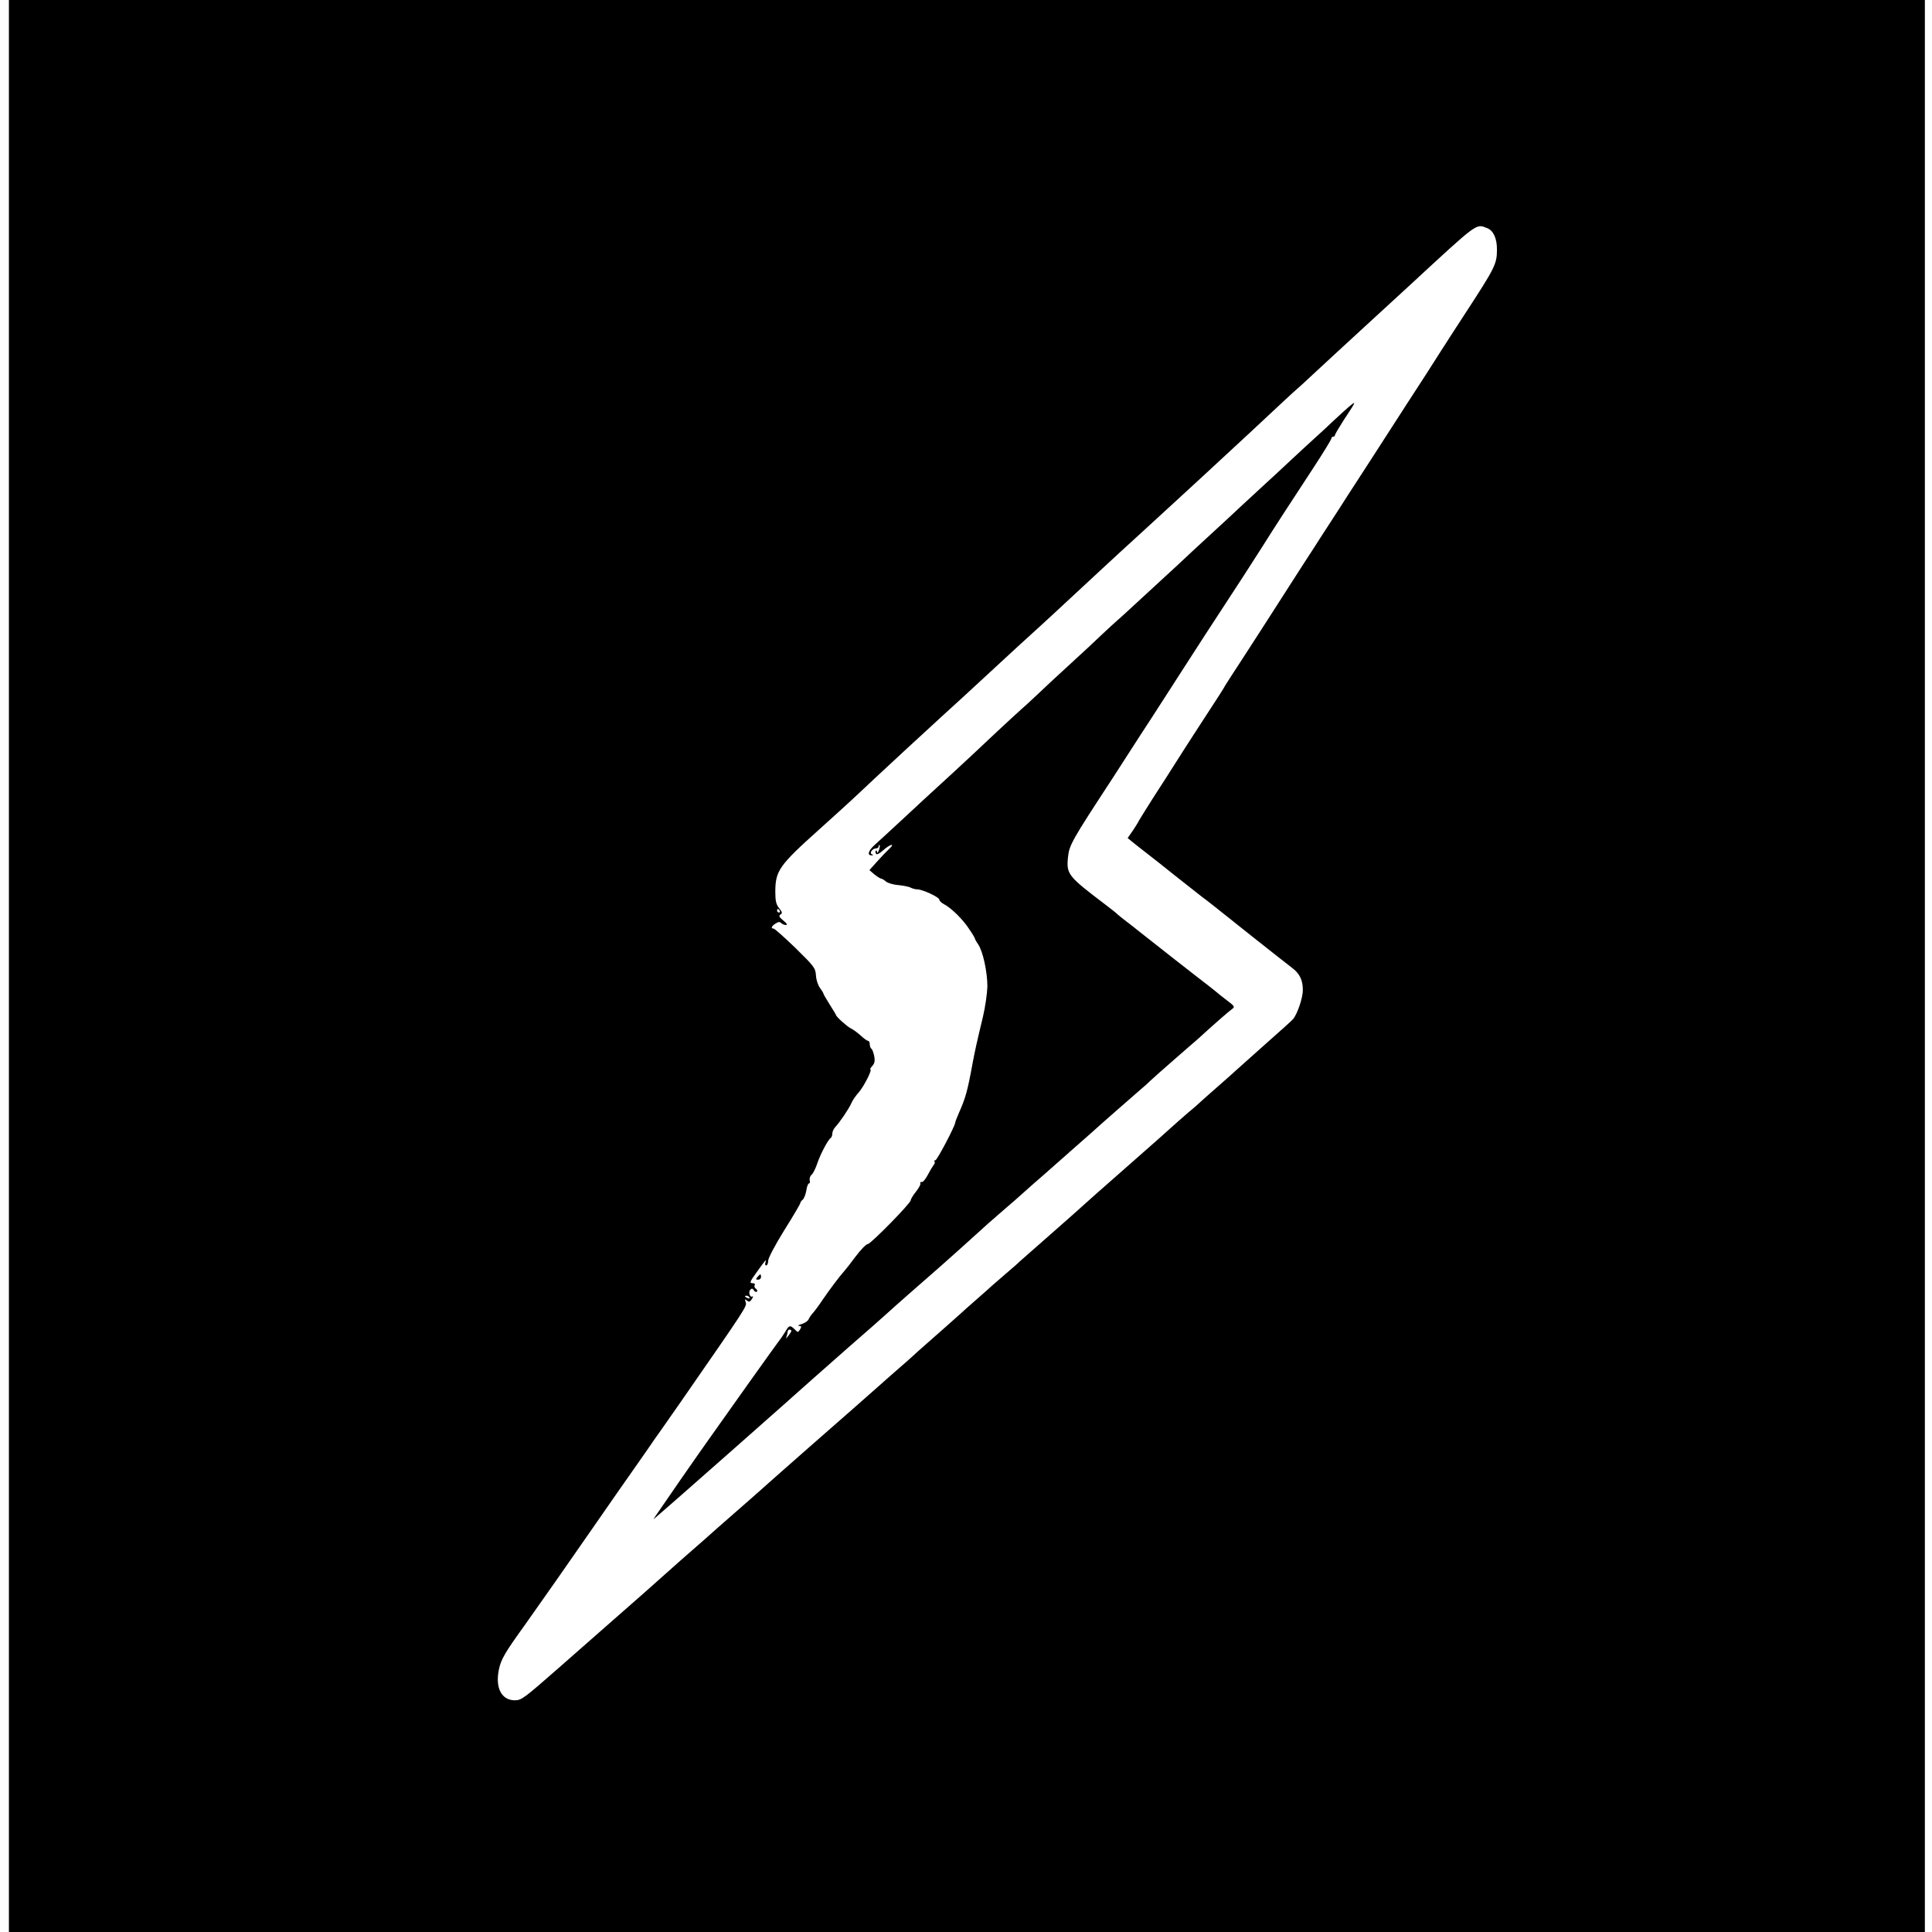
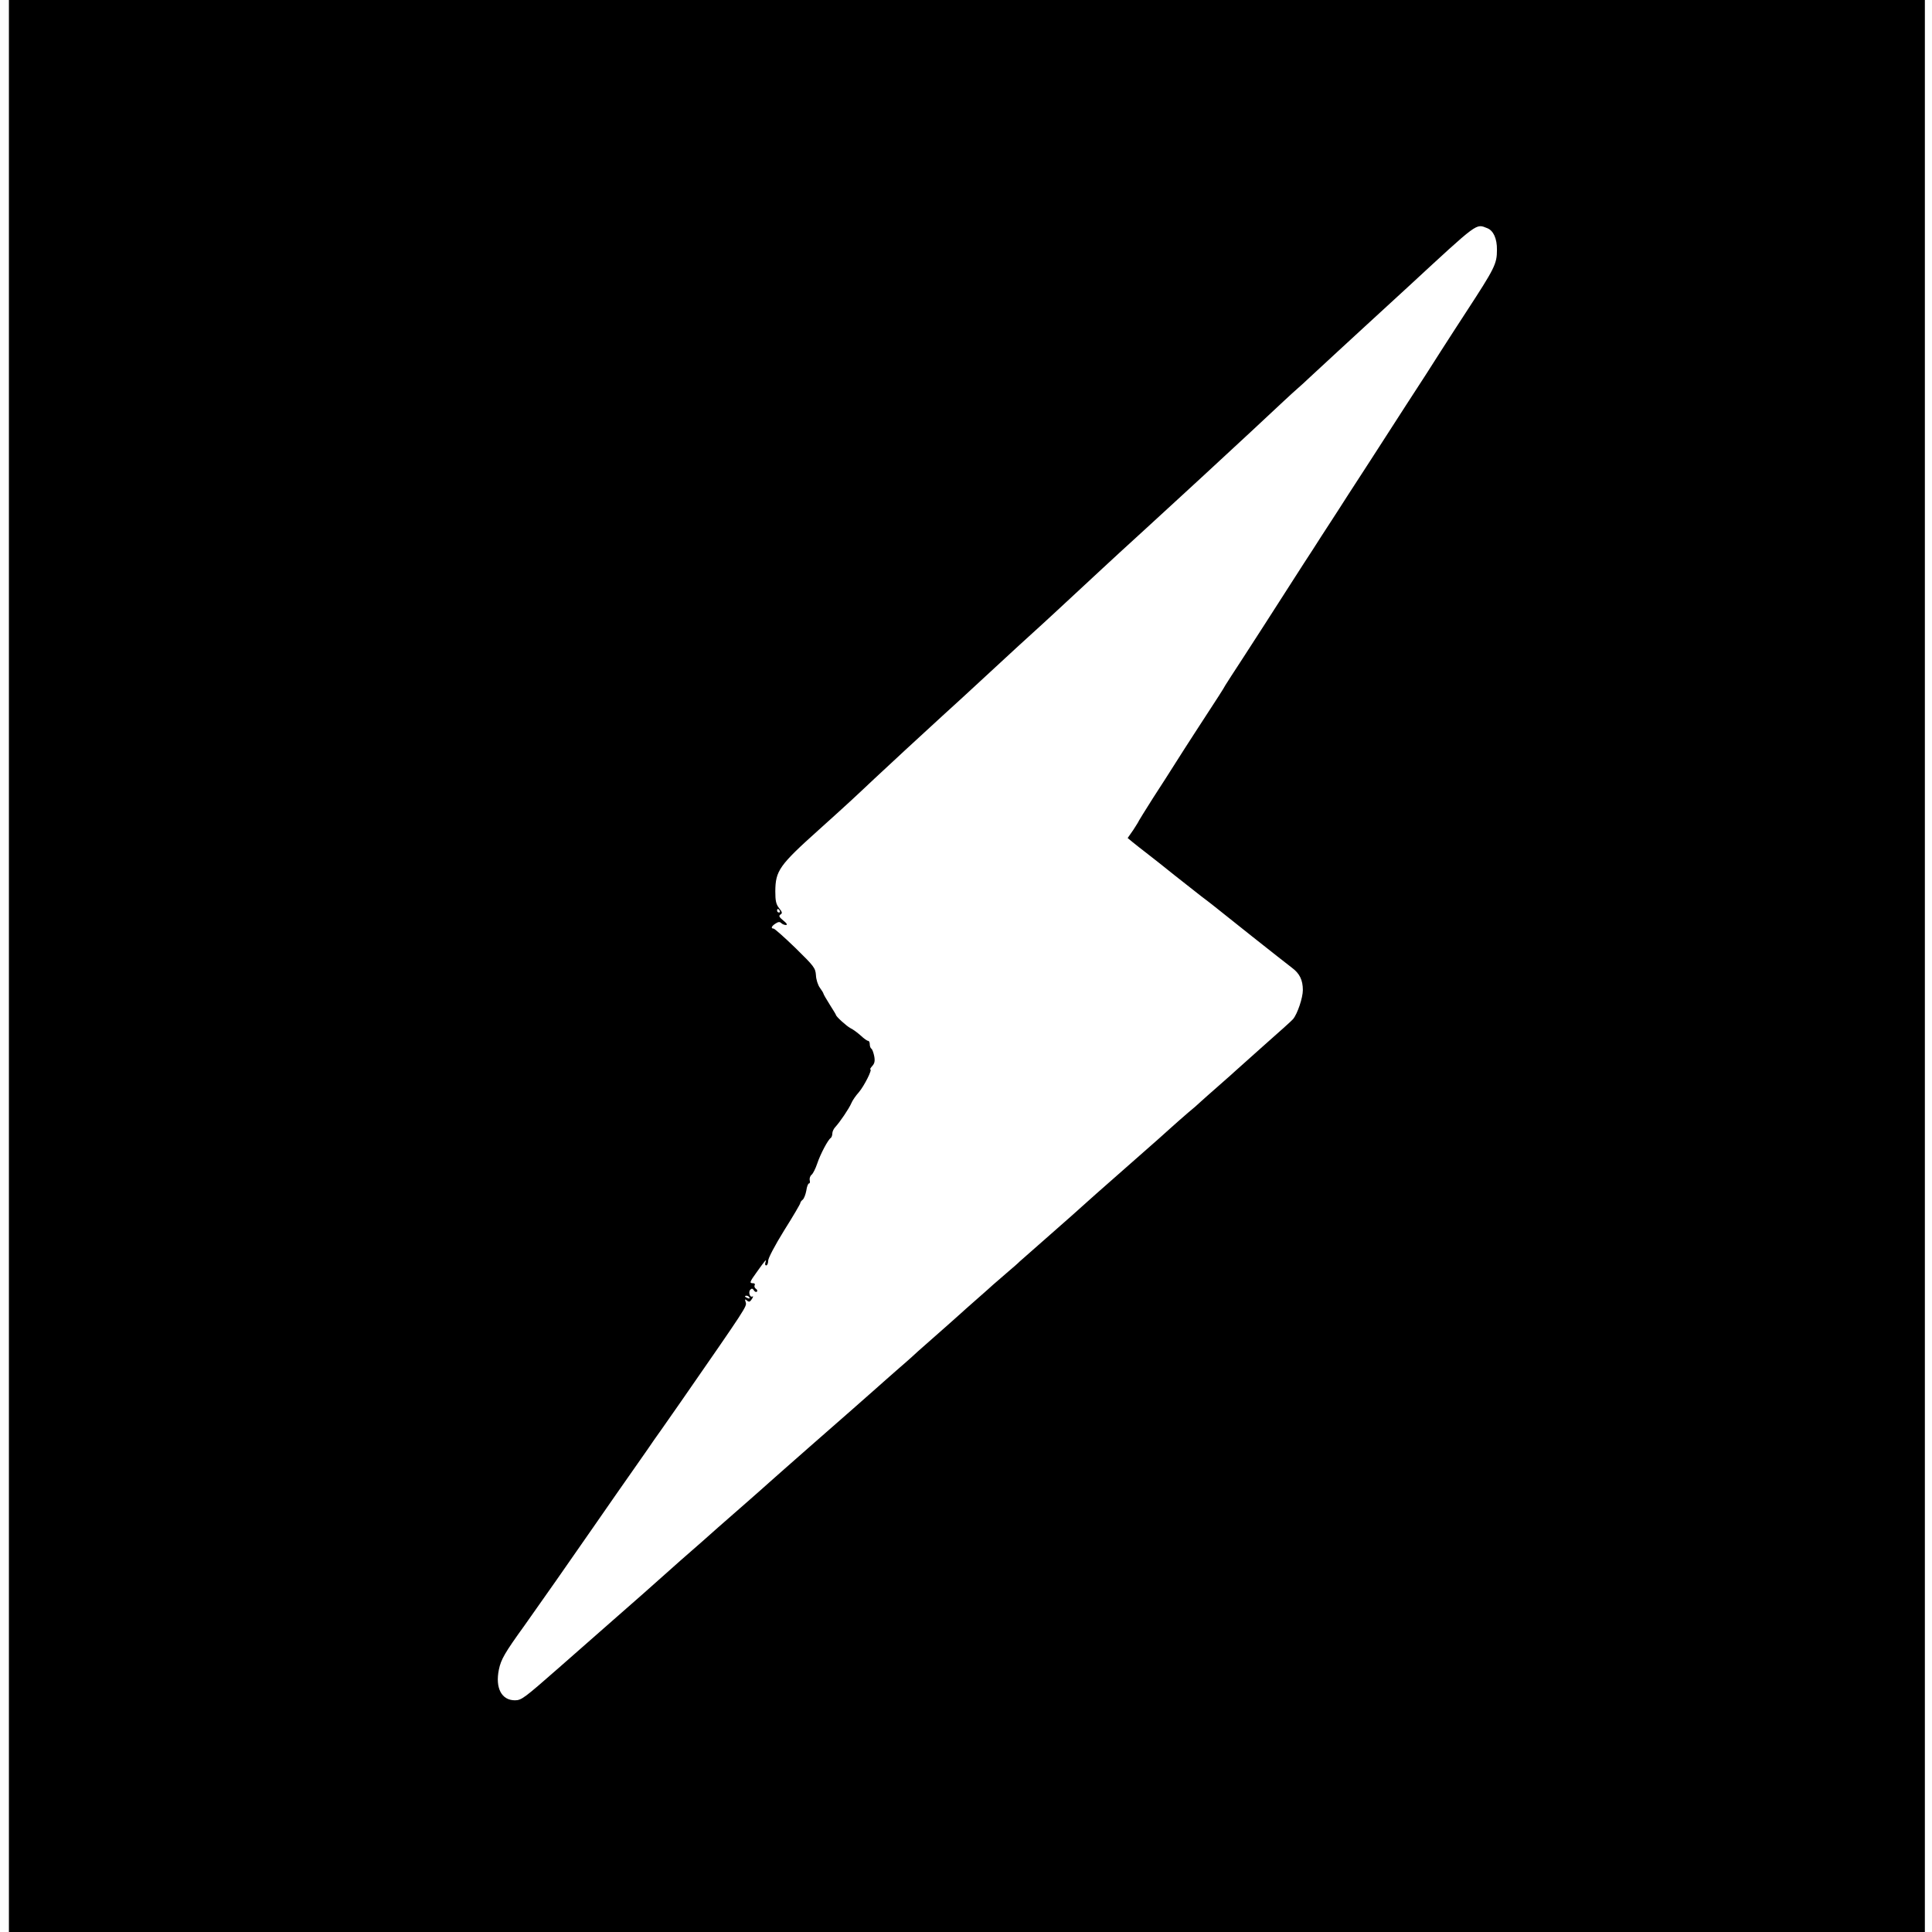
<svg xmlns="http://www.w3.org/2000/svg" version="1.0" width="1084pt" height="1084pt" viewBox="0 0 1084 1084" preserveAspectRatio="xMidYMid meet">
  <g transform="translate(0,1084) scale(0.1,-0.1)" fill="#000000" stroke="none">
    <path d="M50 5420 l0 -5420 5375 0 5375 0 0 5420 0 5420 -5375 0 -5375 0 0 -5420z m8294 4140 c35 -13 56 -59 55 -122 0 -79 -12 -102 -173 -349 -39 -59 -102 -158 -141 -218 -38 -61 -124 -194 -190 -295 -66 -102 -158 -245 -205 -318 -47 -72 -106 -164 -131 -202 -25 -39 -67 -105 -94 -146 -27 -41 -72 -111 -100 -155 -29 -44 -72 -111 -97 -150 -165 -257 -221 -345 -296 -460 -47 -71 -90 -139 -97 -150 -10 -19 -35 -58 -170 -265 -34 -52 -83 -129 -109 -170 -26 -41 -83 -131 -127 -198 -43 -68 -79 -126 -79 -127 0 -2 -14 -25 -31 -51 l-32 -46 29 -24 c16 -13 54 -43 84 -66 30 -23 97 -76 149 -118 52 -41 119 -94 150 -118 31 -23 64 -49 74 -57 25 -21 396 -315 436 -345 43 -32 61 -69 61 -125 0 -43 -30 -133 -55 -163 -5 -7 -80 -74 -165 -149 -85 -76 -157 -140 -160 -143 -3 -3 -43 -39 -90 -80 -47 -41 -94 -83 -105 -93 -11 -11 -42 -38 -69 -60 -27 -23 -72 -63 -100 -88 -28 -26 -96 -86 -152 -135 -245 -215 -339 -299 -344 -304 -3 -3 -81 -73 -175 -155 -93 -82 -172 -151 -175 -154 -3 -4 -36 -33 -75 -66 -38 -33 -72 -62 -75 -65 -3 -3 -43 -39 -90 -80 -47 -41 -87 -77 -90 -80 -4 -4 -119 -106 -209 -185 -19 -16 -46 -41 -60 -54 -14 -13 -55 -49 -91 -80 -35 -31 -89 -78 -120 -106 -72 -64 -152 -134 -370 -325 -96 -84 -195 -172 -220 -194 -25 -23 -77 -68 -114 -101 -84 -73 -85 -74 -177 -155 -40 -36 -134 -119 -209 -184 -74 -66 -168 -149 -208 -185 -41 -36 -118 -104 -172 -151 -53 -47 -190 -167 -305 -268 -194 -170 -209 -182 -246 -182 -75 0 -111 69 -90 172 12 58 33 94 144 248 112 158 236 335 385 550 78 113 185 266 237 340 52 74 100 143 107 154 7 10 25 35 39 55 14 20 63 90 109 156 369 532 371 535 364 558 -6 18 -4 20 7 10 12 -10 17 -8 28 9 7 11 8 17 3 14 -14 -9 -25 25 -12 38 8 8 13 7 20 -4 5 -8 12 -11 17 -7 4 5 1 12 -6 16 -7 5 -10 14 -7 20 4 6 0 11 -8 11 -23 0 -21 6 21 64 46 65 56 76 48 54 -4 -11 -2 -18 4 -18 6 0 11 12 11 26 0 15 37 85 90 171 50 79 90 148 90 152 0 5 6 14 14 20 7 6 16 29 20 51 3 22 10 40 15 40 5 0 7 8 4 18 -2 10 2 24 11 31 8 7 22 35 31 62 18 54 61 135 76 144 5 4 9 15 9 26 0 10 8 27 18 37 24 26 76 102 89 133 6 15 25 42 42 61 29 34 77 128 64 128 -3 0 2 9 11 19 13 14 16 28 11 55 -4 20 -11 39 -16 42 -5 3 -9 14 -9 25 0 10 -4 19 -9 19 -6 0 -24 13 -41 29 -18 16 -43 35 -58 42 -24 13 -82 66 -82 75 0 2 -16 28 -35 58 -19 30 -35 58 -35 61 0 3 -9 18 -20 33 -11 15 -21 46 -22 70 -3 41 -10 50 -115 153 -62 60 -117 109 -123 109 -17 0 -11 14 11 28 15 10 24 11 32 3 6 -6 18 -11 26 -11 11 0 6 9 -14 25 -24 20 -27 26 -16 34 12 7 10 14 -8 36 -17 22 -21 41 -21 94 1 116 22 146 245 346 158 142 202 183 310 285 83 78 259 240 380 351 46 41 123 112 425 391 58 53 119 108 135 123 17 15 57 53 90 83 59 55 131 121 250 232 33 31 143 132 245 225 102 94 190 174 196 180 6 5 62 57 125 115 182 168 389 360 449 417 30 28 66 61 80 73 14 12 45 40 70 64 105 97 202 187 310 286 63 58 173 159 245 225 393 363 375 350 439 325z m-3969 -3830 c3 -5 1 -10 -4 -10 -6 0 -11 5 -11 10 0 6 2 10 4 10 3 0 8 -4 11 -10z m-170 -2170 c3 -6 -1 -7 -9 -4 -18 7 -21 14 -7 14 6 0 13 -4 16 -10z" />
-     <path d="M7570 8559 c-14 -12 -52 -46 -85 -77 -33 -32 -87 -81 -120 -111 -33 -30 -92 -84 -130 -120 -39 -36 -99 -93 -135 -125 -36 -33 -94 -87 -130 -120 -36 -34 -121 -113 -190 -176 -69 -63 -132 -122 -140 -130 -8 -8 -67 -62 -130 -120 -63 -58 -137 -126 -165 -152 -27 -25 -61 -56 -75 -68 -14 -12 -52 -47 -85 -78 -33 -32 -116 -109 -185 -172 -69 -63 -152 -140 -185 -172 -33 -31 -71 -66 -84 -77 -29 -25 -234 -216 -270 -251 -21 -20 -183 -170 -282 -260 -9 -8 -65 -61 -125 -116 -60 -56 -127 -117 -148 -136 -36 -33 -42 -59 -13 -57 8 0 8 2 -1 6 -16 6 3 33 24 33 8 0 14 5 14 12 0 6 2 9 5 6 3 -3 1 -16 -4 -29 -5 -13 -10 -18 -10 -10 -1 8 -4 12 -7 8 -3 -3 -3 -11 1 -17 4 -7 19 0 41 20 40 35 69 41 33 7 -13 -12 -44 -44 -68 -71 l-43 -48 28 -24 c16 -13 33 -23 38 -24 5 0 17 -7 27 -16 9 -8 41 -18 70 -20 29 -3 60 -9 70 -15 10 -5 26 -9 36 -9 29 0 123 -44 123 -57 0 -7 12 -19 28 -27 41 -22 105 -85 140 -139 18 -26 32 -50 32 -53 0 -3 8 -18 18 -32 27 -39 52 -156 52 -237 -1 -38 -12 -115 -25 -170 -33 -137 -45 -191 -57 -255 -30 -165 -41 -202 -79 -287 -10 -24 -19 -46 -19 -50 0 -18 -102 -213 -112 -213 -6 0 -8 -3 -5 -7 4 -3 2 -13 -5 -20 -6 -8 -21 -33 -33 -56 -12 -23 -27 -41 -34 -39 -7 1 -10 -2 -7 -7 3 -5 -8 -26 -24 -46 -17 -21 -30 -43 -30 -49 0 -17 -225 -246 -241 -246 -9 0 -40 -32 -70 -72 -29 -39 -58 -76 -64 -82 -23 -25 -83 -105 -119 -158 -21 -32 -46 -65 -55 -75 -10 -10 -20 -26 -24 -35 -3 -9 -21 -21 -39 -27 -18 -5 -25 -10 -15 -10 14 -1 15 -4 6 -20 -12 -18 -12 -18 -30 0 -26 26 -32 24 -53 -13 -11 -17 -25 -39 -32 -47 -7 -9 -85 -117 -173 -241 -88 -124 -187 -263 -220 -310 -61 -85 -273 -391 -301 -433 l-14 -22 24 21 c59 49 771 678 865 763 22 20 114 101 205 181 91 79 188 164 215 189 28 25 81 73 119 106 79 69 79 69 177 155 40 36 94 83 119 106 54 49 124 112 154 139 12 11 51 45 86 75 36 30 90 78 120 105 31 28 72 64 91 80 19 17 72 64 119 105 47 41 100 89 119 105 19 17 42 37 51 45 22 21 239 211 274 241 16 13 38 33 50 45 12 11 75 68 141 125 66 57 125 109 131 114 75 69 171 153 186 163 18 13 16 16 -29 50 -26 20 -53 41 -59 47 -6 5 -26 21 -44 35 -31 23 -367 286 -400 313 -8 7 -35 28 -60 47 -25 19 -47 37 -50 40 -3 4 -34 29 -70 56 -208 158 -217 169 -208 263 7 70 21 94 250 444 26 40 70 108 98 152 28 44 82 127 120 185 37 58 110 170 161 250 86 134 163 253 354 545 39 61 89 138 111 173 51 82 153 239 281 434 57 87 103 162 103 168 0 5 5 10 10 10 6 0 10 4 10 9 0 4 22 41 48 82 74 112 73 112 32 78z m-3130 -5186 c0 -5 -8 -17 -17 -28 -14 -18 -15 -18 -9 -2 3 10 6 23 6 28 0 5 5 9 10 9 6 0 10 -3 10 -7z" />
-     <path d="M4250 3675 c-10 -12 -10 -15 4 -15 9 0 16 7 16 15 0 8 -2 15 -4 15 -2 0 -9 -7 -16 -15z" />
  </g>
</svg>